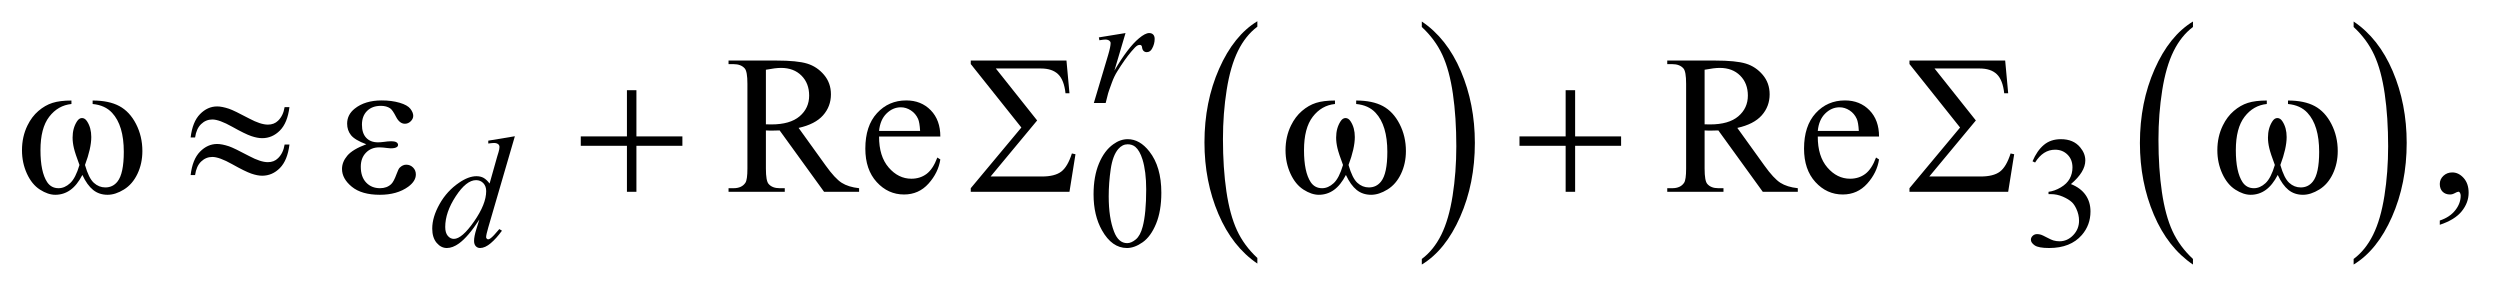
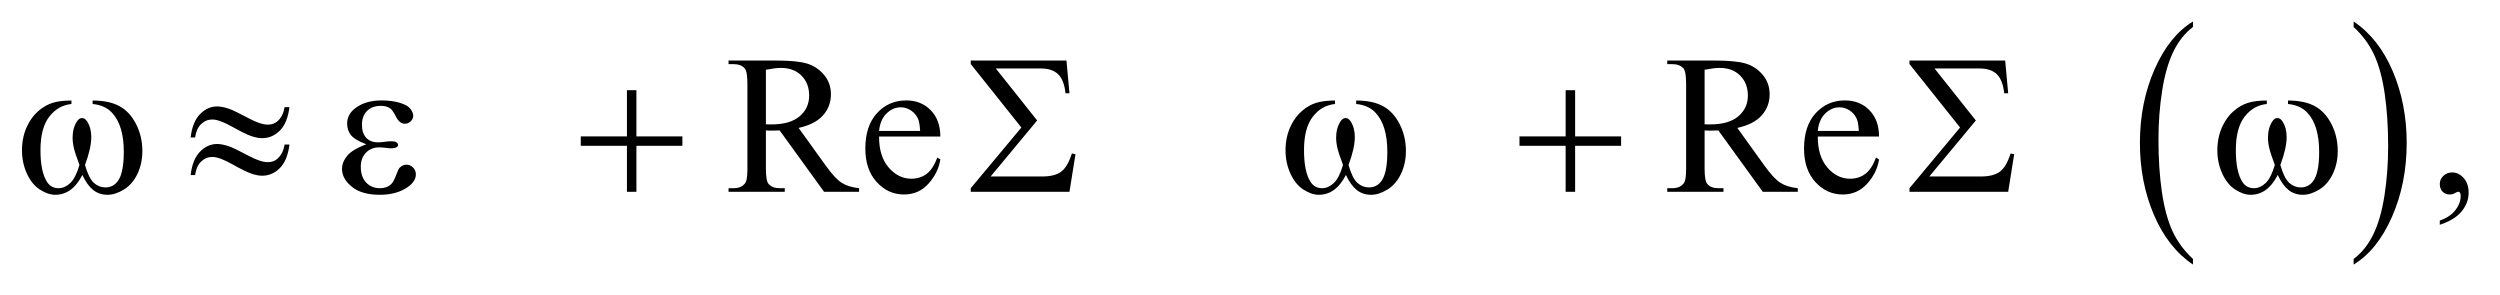
<svg xmlns="http://www.w3.org/2000/svg" stroke-dasharray="none" shape-rendering="auto" font-family="'Dialog'" text-rendering="auto" width="178" fill-opacity="1" color-interpolation="auto" color-rendering="auto" preserveAspectRatio="xMidYMid meet" font-size="12px" viewBox="0 0 178 21" fill="black" stroke="black" image-rendering="auto" stroke-miterlimit="10" stroke-linecap="square" stroke-linejoin="miter" font-style="normal" stroke-width="1" height="21" stroke-dashoffset="0" font-weight="normal" stroke-opacity="1">
  <defs id="genericDefs" />
  <g>
    <defs id="defs1">
      <clipPath clipPathUnits="userSpaceOnUse" id="clipPath1">
        <path d="M1.067 3.275 L113.987 3.275 L113.987 16.329 L1.067 16.329 L1.067 3.275 Z" />
      </clipPath>
      <clipPath clipPathUnits="userSpaceOnUse" id="clipPath2">
        <path d="M34.199 104.645 L34.199 521.683 L3653.426 521.683 L3653.426 104.645 Z" />
      </clipPath>
    </defs>
    <g transform="scale(1.576,1.576) translate(-1.067,-3.275) matrix(0.031,0,0,0.031,0,0)">
-       <path d="M1866.812 481.594 L1866.812 489.734 Q1830.375 465.109 1810.055 417.461 Q1789.734 369.812 1789.734 313.172 Q1789.734 254.25 1811.102 205.844 Q1832.469 157.438 1866.812 136.594 L1866.812 144.547 Q1849.641 157.438 1838.609 179.789 Q1827.578 202.141 1822.133 236.531 Q1816.688 270.922 1816.688 308.234 Q1816.688 350.484 1821.711 384.586 Q1826.734 418.688 1837.07 441.141 Q1847.406 463.594 1866.812 481.594 Z" stroke="none" clip-path="url(#clipPath2)" />
-     </g>
+       </g>
    <g transform="matrix(0.049,0,0,0.049,-1.681,-5.161)">
-       <path d="M2100.281 144.547 L2100.281 136.594 Q2136.734 161.031 2157.055 208.68 Q2177.375 256.328 2177.375 312.984 Q2177.375 371.891 2156.008 420.398 Q2134.641 468.906 2100.281 489.734 L2100.281 481.594 Q2117.594 468.703 2128.633 446.352 Q2139.672 424 2145.047 389.711 Q2150.422 355.422 2150.422 317.906 Q2150.422 275.844 2145.461 241.648 Q2140.5 207.453 2130.102 185 Q2119.703 162.547 2100.281 144.547 Z" stroke="none" clip-path="url(#clipPath2)" />
-     </g>
+       </g>
    <g transform="matrix(0.049,0,0,0.049,-1.681,-5.161)">
      <path d="M3220.812 481.594 L3220.812 489.734 Q3184.375 465.109 3164.055 417.461 Q3143.734 369.812 3143.734 313.172 Q3143.734 254.25 3165.102 205.844 Q3186.469 157.438 3220.812 136.594 L3220.812 144.547 Q3203.641 157.438 3192.609 179.789 Q3181.578 202.141 3176.133 236.531 Q3170.688 270.922 3170.688 308.234 Q3170.688 350.484 3175.711 384.586 Q3180.734 418.688 3191.07 441.141 Q3201.406 463.594 3220.812 481.594 Z" stroke="none" clip-path="url(#clipPath2)" />
    </g>
    <g transform="matrix(0.049,0,0,0.049,-1.681,-5.161)">
      <path d="M3454.281 144.547 L3454.281 136.594 Q3490.734 161.031 3511.055 208.68 Q3531.375 256.328 3531.375 312.984 Q3531.375 371.891 3510.008 420.398 Q3488.641 468.906 3454.281 489.734 L3454.281 481.594 Q3471.594 468.703 3482.633 446.352 Q3493.672 424 3499.047 389.711 Q3504.422 355.422 3504.422 317.906 Q3504.422 275.844 3499.461 241.648 Q3494.5 207.453 3484.102 185 Q3473.703 162.547 3454.281 144.547 Z" stroke="none" clip-path="url(#clipPath2)" />
    </g>
    <g transform="matrix(0.049,0,0,0.049,-1.681,-5.161)">
-       <path d="M1623.312 387.75 Q1623.312 361.703 1631.172 342.891 Q1639.031 324.078 1652.062 314.875 Q1662.172 307.562 1672.953 307.562 Q1690.469 307.562 1704.391 325.422 Q1721.797 347.547 1721.797 385.391 Q1721.797 411.906 1714.164 430.438 Q1706.531 448.969 1694.68 457.336 Q1682.828 465.703 1671.828 465.703 Q1650.047 465.703 1635.547 439.984 Q1623.312 418.297 1623.312 387.75 ZM1645.328 390.562 Q1645.328 422.016 1653.078 441.891 Q1659.469 458.625 1672.156 458.625 Q1678.234 458.625 1684.742 453.172 Q1691.25 447.719 1694.625 434.922 Q1699.797 415.609 1699.797 380.453 Q1699.797 354.406 1694.406 337 Q1690.359 324.078 1683.953 318.688 Q1679.344 314.984 1672.844 314.984 Q1665.203 314.984 1659.25 321.828 Q1651.156 331.156 1648.242 351.148 Q1645.328 371.141 1645.328 390.562 ZM2987.688 339.688 Q2994.188 324.297 3004.133 315.93 Q3014.078 307.562 3028.891 307.562 Q3047.203 307.562 3056.969 319.469 Q3064.391 328.344 3064.391 338.453 Q3064.391 355.078 3043.5 372.812 Q3057.531 378.328 3064.719 388.547 Q3071.906 398.766 3071.906 412.578 Q3071.906 432.344 3059.328 446.828 Q3042.938 465.703 3011.828 465.703 Q2996.438 465.703 2990.883 461.883 Q2985.328 458.062 2985.328 453.672 Q2985.328 450.422 2987.961 447.953 Q2990.594 445.484 2994.312 445.484 Q2997.109 445.484 3000.031 446.375 Q3001.938 446.938 3008.68 450.477 Q3015.422 454.016 3018 454.688 Q3022.156 455.922 3026.875 455.922 Q3038.328 455.922 3046.805 447.055 Q3055.281 438.188 3055.281 426.047 Q3055.281 417.172 3051.359 408.75 Q3048.438 402.469 3044.953 399.203 Q3040.125 394.719 3031.703 391.07 Q3023.281 387.422 3014.516 387.422 L3010.922 387.422 L3010.922 384.047 Q3019.797 382.922 3028.727 377.648 Q3037.656 372.375 3041.695 364.961 Q3045.734 357.547 3045.734 348.672 Q3045.734 337.109 3038.492 329.977 Q3031.25 322.844 3020.469 322.844 Q3003.062 322.844 2991.391 341.484 L2987.688 339.688 Z" stroke="none" clip-path="url(#clipPath2)" />
-     </g>
+       </g>
    <g transform="matrix(0.049,0,0,0.049,-1.681,-5.161)">
      <path d="M1282.625 384 L1231.719 384 L1167.172 294.844 Q1160 295.125 1155.5 295.125 Q1153.672 295.125 1151.562 295.055 Q1149.453 294.984 1147.203 294.844 L1147.203 350.25 Q1147.203 368.25 1151.141 372.609 Q1156.484 378.797 1167.172 378.797 L1174.625 378.797 L1174.625 384 L1092.922 384 L1092.922 378.797 L1100.094 378.797 Q1112.188 378.797 1117.391 370.922 Q1120.344 366.562 1120.344 350.25 L1120.344 227.062 Q1120.344 209.062 1116.406 204.703 Q1110.922 198.516 1100.094 198.516 L1092.922 198.516 L1092.922 193.312 L1162.391 193.312 Q1192.766 193.312 1207.18 197.742 Q1221.594 202.172 1231.648 214.055 Q1241.703 225.938 1241.703 242.391 Q1241.703 259.969 1230.242 272.906 Q1218.781 285.844 1194.734 291.188 L1234.109 345.891 Q1247.609 364.734 1257.312 370.922 Q1267.016 377.109 1282.625 378.797 L1282.625 384 ZM1147.203 285.984 Q1149.875 285.984 1151.844 286.055 Q1153.812 286.125 1155.078 286.125 Q1182.359 286.125 1196.211 274.312 Q1210.062 262.5 1210.062 244.219 Q1210.062 226.359 1198.883 215.18 Q1187.703 204 1169.281 204 Q1161.125 204 1147.203 206.672 L1147.203 285.984 ZM1311.656 303.703 Q1311.516 332.391 1325.578 348.703 Q1339.641 365.016 1358.625 365.016 Q1371.281 365.016 1380.633 358.055 Q1389.984 351.094 1396.312 334.219 L1400.672 337.031 Q1397.719 356.297 1383.516 372.117 Q1369.312 387.938 1347.938 387.938 Q1324.734 387.938 1308.211 369.867 Q1291.688 351.797 1291.688 321.281 Q1291.688 288.234 1308.633 269.742 Q1325.578 251.25 1351.172 251.25 Q1372.828 251.25 1386.75 265.523 Q1400.672 279.797 1400.672 303.703 L1311.656 303.703 ZM1311.656 295.547 L1371.281 295.547 Q1370.578 283.172 1368.328 278.109 Q1364.812 270.234 1357.852 265.734 Q1350.891 261.234 1343.297 261.234 Q1331.625 261.234 1322.414 270.305 Q1313.203 279.375 1311.656 295.547 ZM2646.625 384 L2595.719 384 L2531.172 294.844 Q2524 295.125 2519.5 295.125 Q2517.672 295.125 2515.562 295.055 Q2513.453 294.984 2511.203 294.844 L2511.203 350.25 Q2511.203 368.25 2515.141 372.609 Q2520.484 378.797 2531.172 378.797 L2538.625 378.797 L2538.625 384 L2456.922 384 L2456.922 378.797 L2464.094 378.797 Q2476.188 378.797 2481.391 370.922 Q2484.344 366.562 2484.344 350.25 L2484.344 227.062 Q2484.344 209.062 2480.406 204.703 Q2474.922 198.516 2464.094 198.516 L2456.922 198.516 L2456.922 193.312 L2526.391 193.312 Q2556.766 193.312 2571.18 197.742 Q2585.594 202.172 2595.648 214.055 Q2605.703 225.938 2605.703 242.391 Q2605.703 259.969 2594.242 272.906 Q2582.781 285.844 2558.734 291.188 L2598.109 345.891 Q2611.609 364.734 2621.312 370.922 Q2631.016 377.109 2646.625 378.797 L2646.625 384 ZM2511.203 285.984 Q2513.875 285.984 2515.844 286.055 Q2517.812 286.125 2519.078 286.125 Q2546.359 286.125 2560.211 274.312 Q2574.062 262.5 2574.062 244.219 Q2574.062 226.359 2562.883 215.18 Q2551.703 204 2533.281 204 Q2525.125 204 2511.203 206.672 L2511.203 285.984 ZM2675.656 303.703 Q2675.516 332.391 2689.578 348.703 Q2703.641 365.016 2722.625 365.016 Q2735.281 365.016 2744.633 358.055 Q2753.984 351.094 2760.312 334.219 L2764.672 337.031 Q2761.719 356.297 2747.516 372.117 Q2733.312 387.938 2711.938 387.938 Q2688.734 387.938 2672.211 369.867 Q2655.688 351.797 2655.688 321.281 Q2655.688 288.234 2672.633 269.742 Q2689.578 251.25 2715.172 251.25 Q2736.828 251.25 2750.75 265.523 Q2764.672 279.797 2764.672 303.703 L2675.656 303.703 ZM2675.656 295.547 L2735.281 295.547 Q2734.578 283.172 2732.328 278.109 Q2728.812 270.234 2721.852 265.734 Q2714.891 261.234 2707.297 261.234 Q2695.625 261.234 2686.414 270.305 Q2677.203 279.375 2675.656 295.547 ZM3579.469 431.953 L3579.469 425.766 Q3593.953 420.984 3601.898 410.93 Q3609.844 400.875 3609.844 389.625 Q3609.844 386.953 3608.578 385.125 Q3607.594 383.859 3606.609 383.859 Q3605.062 383.859 3599.859 386.672 Q3597.328 387.938 3594.516 387.938 Q3587.625 387.938 3583.547 383.859 Q3579.469 379.781 3579.469 372.609 Q3579.469 365.719 3584.742 360.797 Q3590.016 355.875 3597.609 355.875 Q3606.891 355.875 3614.133 363.961 Q3621.375 372.047 3621.375 385.406 Q3621.375 399.891 3611.32 412.336 Q3601.266 424.781 3579.469 431.953 Z" stroke="none" clip-path="url(#clipPath2)" />
    </g>
    <g transform="matrix(0.049,0,0,0.049,-1.681,-5.161)">
-       <path d="M1631.016 159.656 L1669.766 153.359 L1653.594 207.938 Q1673.25 174.359 1689.297 161 Q1698.406 153.359 1704.125 153.359 Q1707.828 153.359 1709.961 155.555 Q1712.094 157.75 1712.094 161.906 Q1712.094 169.312 1708.281 176.047 Q1705.594 181.109 1700.531 181.109 Q1697.953 181.109 1696.102 179.422 Q1694.25 177.734 1693.797 174.25 Q1693.578 172.125 1692.781 171.438 Q1691.891 170.547 1690.656 170.547 Q1688.734 170.547 1687.062 171.438 Q1684.141 173.016 1678.188 180.203 Q1668.859 191.203 1657.969 208.734 Q1653.25 216.141 1649.891 225.469 Q1645.172 238.266 1644.5 240.844 L1640.906 255 L1623.719 255 L1644.5 185.266 Q1648.094 173.125 1648.094 167.969 Q1648.094 165.938 1646.406 164.594 Q1644.156 162.797 1640.453 162.797 Q1638.094 162.797 1631.797 163.812 L1631.016 159.656 Z" stroke="none" clip-path="url(#clipPath2)" />
-     </g>
+       </g>
    <g transform="matrix(0.049,0,0,0.049,-1.681,-5.161)">
-       <path d="M782.438 303.297 L743.797 435.828 Q740.656 446.609 740.656 449.969 Q740.656 451.094 741.609 452.102 Q742.562 453.109 743.578 453.109 Q745.031 453.109 747.062 451.656 Q750.875 448.969 759.859 438.188 L763.672 440.531 Q755.594 451.766 747.336 458.734 Q739.078 465.703 731.891 465.703 Q728.078 465.703 725.609 463 Q723.141 460.297 723.141 455.359 Q723.141 448.969 726.5 438.188 L730.891 424.25 Q714.609 449.406 701.234 459.062 Q692.031 465.703 683.609 465.703 Q675.078 465.703 668.727 458.117 Q662.375 450.531 662.375 437.5 Q662.375 420.766 673.047 401.789 Q683.719 382.812 701.234 370.906 Q715.047 361.359 726.625 361.359 Q732.688 361.359 737.062 363.836 Q741.438 366.312 745.703 372.031 L756.719 332.953 Q757.953 328.797 758.734 326.328 Q760.078 321.828 760.078 318.906 Q760.078 316.547 758.406 314.984 Q756.047 313.078 752.344 313.078 Q749.75 313.078 743.797 313.859 L743.797 309.703 L782.438 303.297 ZM740.766 383.031 Q740.766 375.844 736.609 371.469 Q732.453 367.094 726.062 367.094 Q711.906 367.094 696.578 390.453 Q681.25 413.812 681.25 435.141 Q681.25 443.578 684.953 448.008 Q688.656 452.438 693.828 452.438 Q705.5 452.438 723.133 427.172 Q740.766 401.906 740.766 383.031 Z" stroke="none" clip-path="url(#clipPath2)" />
-     </g>
+       </g>
    <g transform="matrix(0.049,0,0,0.049,-1.681,-5.161)">
      <path d="M168.906 256.453 L168.906 251.391 Q192.672 251.391 207.719 259.477 Q222.766 267.562 231.977 285.492 Q241.188 303.422 241.188 324.797 Q241.188 342.938 234.016 357.984 Q226.844 373.031 214.398 380.695 Q201.953 388.359 190.703 388.359 Q178.328 388.359 169.609 381.328 Q160.891 374.297 154 359.531 Q146.266 374.438 136.492 381.398 Q126.719 388.359 114.625 388.359 Q104.078 388.359 92.336 380.836 Q80.594 373.312 73.422 357.633 Q66.25 341.953 66.25 323.672 Q66.25 303.844 74.266 287.531 Q80.453 274.875 90.086 266.578 Q99.719 258.281 110.547 254.836 Q121.375 251.391 138.109 251.391 L138.109 256.453 Q118.562 258.422 105.836 274.945 Q93.109 291.469 93.109 323.531 Q93.109 355.172 102.812 369.938 Q108.719 378.797 119.406 378.797 Q128.266 378.797 136.211 371.484 Q144.156 364.172 149.781 345.047 Q143.594 328.594 141.695 320.578 Q139.797 312.562 139.797 305.25 Q139.797 291.609 146.125 281.766 Q149.219 276.844 153.438 276.844 Q157.797 276.844 160.891 281.766 Q166.938 291.047 166.938 304.406 Q166.938 320.719 157.797 345.047 Q163.281 364.312 170.664 370.992 Q178.047 377.672 187.328 377.672 Q198.297 377.672 205.047 369.094 Q214.188 357.562 214.188 325.922 Q214.188 287.531 197.172 269.25 Q186.906 258.141 168.906 256.453 ZM447.859 260.953 L454.891 260.953 Q452.078 283.875 441.039 294.984 Q430 306.094 415.234 306.094 Q408.344 306.094 399.414 303.07 Q390.484 300.047 371.711 289.5 Q352.938 278.953 342.812 278.953 Q333.531 278.953 326.57 285.633 Q319.609 292.312 317.781 305.109 L311.312 305.109 Q313.984 282.328 324.953 271.148 Q335.922 259.969 349.844 259.969 Q356.734 259.969 367 263.344 Q374.453 265.875 396.391 277.547 Q412.984 286.406 423.531 286.406 Q432.531 286.406 438.297 280.781 Q445.891 273.469 447.859 260.953 ZM447.859 315.375 L454.891 315.375 Q452.078 338.297 441.039 349.477 Q430 360.656 415.234 360.656 Q408.344 360.656 399.414 357.562 Q390.484 354.469 371.711 343.922 Q352.938 333.375 342.812 333.375 Q333.531 333.375 326.57 340.055 Q319.609 346.734 317.781 359.672 L311.312 359.672 Q313.984 336.891 324.953 325.711 Q335.922 314.531 349.844 314.531 Q356.734 314.531 367 317.906 Q374.453 320.438 396.391 332.109 Q412.984 340.969 423.531 340.969 Q432.531 340.969 438.297 335.203 Q445.891 327.891 447.859 315.375 ZM566.562 314.953 Q549.969 308.766 544.344 301.734 Q538.719 294.703 538.719 285 Q538.719 271.922 549.688 263.203 Q564.594 251.25 588.922 251.25 Q603.406 251.25 614.938 254.625 Q626.469 258 630.617 263.414 Q634.766 268.828 634.766 273.609 Q634.766 277.969 631.109 281.555 Q627.453 285.141 622.672 285.141 Q614.938 285.141 609.805 275.086 Q604.672 265.031 601.297 262.781 Q595.812 259.125 587.797 259.125 Q575.141 259.125 567.688 266.508 Q560.234 273.891 560.234 286.547 Q560.234 298.922 566.422 305.531 Q572.609 312.141 583.438 312.141 Q587.094 312.141 591.453 311.578 Q598.344 310.594 602.281 310.594 Q608.328 310.594 610.508 312.141 Q612.688 313.688 612.688 315.797 Q612.688 317.906 610.859 319.031 Q608.328 320.859 602 320.859 Q600.594 320.859 597.359 320.438 Q590.047 319.453 585.406 319.453 Q573.594 319.453 566.07 327.188 Q558.547 334.922 558.547 347.578 Q558.547 362.344 566.352 370.57 Q574.156 378.797 586.531 378.797 Q596.516 378.797 602.844 372.75 Q606.5 369.234 610.578 358.125 Q613.25 350.812 614.938 349.125 Q619.438 344.625 624.5 344.625 Q630.406 344.625 634.484 348.703 Q638.562 352.781 638.562 358.828 Q638.562 368.531 627.453 376.688 Q611.281 388.359 586.25 388.359 Q559.812 388.359 545.539 376.688 Q531.266 365.016 531.266 350.812 Q531.266 340.688 538.93 331.547 Q546.594 322.406 566.562 314.953 ZM945.281 236.344 L959.062 236.344 L959.062 303.562 L1025.859 303.562 L1025.859 317.203 L959.062 317.203 L959.062 384 L945.281 384 L945.281 317.203 L878.203 317.203 L878.203 303.562 L945.281 303.562 L945.281 236.344 ZM1588.312 384 L1444.875 384 L1444.875 378.797 L1518.422 290.625 L1444.875 198.375 L1444.875 193.312 L1583.953 193.312 L1588.312 240.844 L1582.547 240.844 Q1580.438 221.438 1571.789 213.141 Q1563.141 204.844 1546.828 204.844 L1481.297 204.844 L1541.344 280.359 L1473.703 361.781 L1548.234 361.781 Q1566.938 361.781 1576.289 354.75 Q1585.641 347.719 1591.828 328.312 L1597.031 329.438 L1588.312 384 ZM2004.906 256.453 L2004.906 251.391 Q2028.672 251.391 2043.719 259.477 Q2058.766 267.562 2067.977 285.492 Q2077.188 303.422 2077.188 324.797 Q2077.188 342.938 2070.016 357.984 Q2062.844 373.031 2050.398 380.695 Q2037.953 388.359 2026.703 388.359 Q2014.328 388.359 2005.609 381.328 Q1996.891 374.297 1990 359.531 Q1982.266 374.438 1972.492 381.398 Q1962.719 388.359 1950.625 388.359 Q1940.078 388.359 1928.336 380.836 Q1916.594 373.312 1909.422 357.633 Q1902.25 341.953 1902.25 323.672 Q1902.25 303.844 1910.266 287.531 Q1916.453 274.875 1926.086 266.578 Q1935.719 258.281 1946.547 254.836 Q1957.375 251.391 1974.109 251.391 L1974.109 256.453 Q1954.562 258.422 1941.836 274.945 Q1929.109 291.469 1929.109 323.531 Q1929.109 355.172 1938.812 369.938 Q1944.719 378.797 1955.406 378.797 Q1964.266 378.797 1972.211 371.484 Q1980.156 364.172 1985.781 345.047 Q1979.594 328.594 1977.695 320.578 Q1975.797 312.562 1975.797 305.25 Q1975.797 291.609 1982.125 281.766 Q1985.219 276.844 1989.438 276.844 Q1993.797 276.844 1996.891 281.766 Q2002.938 291.047 2002.938 304.406 Q2002.938 320.719 1993.797 345.047 Q1999.281 364.312 2006.664 370.992 Q2014.047 377.672 2023.328 377.672 Q2034.297 377.672 2041.047 369.094 Q2050.188 357.562 2050.188 325.922 Q2050.188 287.531 2033.172 269.25 Q2022.906 258.141 2004.906 256.453 ZM2309.281 236.344 L2323.062 236.344 L2323.062 303.562 L2389.859 303.562 L2389.859 317.203 L2323.062 317.203 L2323.062 384 L2309.281 384 L2309.281 317.203 L2242.203 317.203 L2242.203 303.562 L2309.281 303.562 L2309.281 236.344 ZM2952.312 384 L2808.875 384 L2808.875 378.797 L2882.422 290.625 L2808.875 198.375 L2808.875 193.312 L2947.953 193.312 L2952.312 240.844 L2946.547 240.844 Q2944.438 221.438 2935.789 213.141 Q2927.141 204.844 2910.828 204.844 L2845.297 204.844 L2905.344 280.359 L2837.703 361.781 L2912.234 361.781 Q2930.938 361.781 2940.289 354.75 Q2949.641 347.719 2955.828 328.312 L2961.031 329.438 L2952.312 384 ZM3358.906 256.453 L3358.906 251.391 Q3382.672 251.391 3397.719 259.477 Q3412.766 267.562 3421.977 285.492 Q3431.188 303.422 3431.188 324.797 Q3431.188 342.938 3424.016 357.984 Q3416.844 373.031 3404.398 380.695 Q3391.953 388.359 3380.703 388.359 Q3368.328 388.359 3359.609 381.328 Q3350.891 374.297 3344 359.531 Q3336.266 374.438 3326.492 381.398 Q3316.719 388.359 3304.625 388.359 Q3294.078 388.359 3282.336 380.836 Q3270.594 373.312 3263.422 357.633 Q3256.25 341.953 3256.25 323.672 Q3256.25 303.844 3264.266 287.531 Q3270.453 274.875 3280.086 266.578 Q3289.719 258.281 3300.547 254.836 Q3311.375 251.391 3328.109 251.391 L3328.109 256.453 Q3308.562 258.422 3295.836 274.945 Q3283.109 291.469 3283.109 323.531 Q3283.109 355.172 3292.812 369.938 Q3298.719 378.797 3309.406 378.797 Q3318.266 378.797 3326.211 371.484 Q3334.156 364.172 3339.781 345.047 Q3333.594 328.594 3331.695 320.578 Q3329.797 312.562 3329.797 305.25 Q3329.797 291.609 3336.125 281.766 Q3339.219 276.844 3343.438 276.844 Q3347.797 276.844 3350.891 281.766 Q3356.938 291.047 3356.938 304.406 Q3356.938 320.719 3347.797 345.047 Q3353.281 364.312 3360.664 370.992 Q3368.047 377.672 3377.328 377.672 Q3388.297 377.672 3395.047 369.094 Q3404.188 357.562 3404.188 325.922 Q3404.188 287.531 3387.172 269.25 Q3376.906 258.141 3358.906 256.453 Z" stroke="none" clip-path="url(#clipPath2)" />
    </g>
  </g>
</svg>